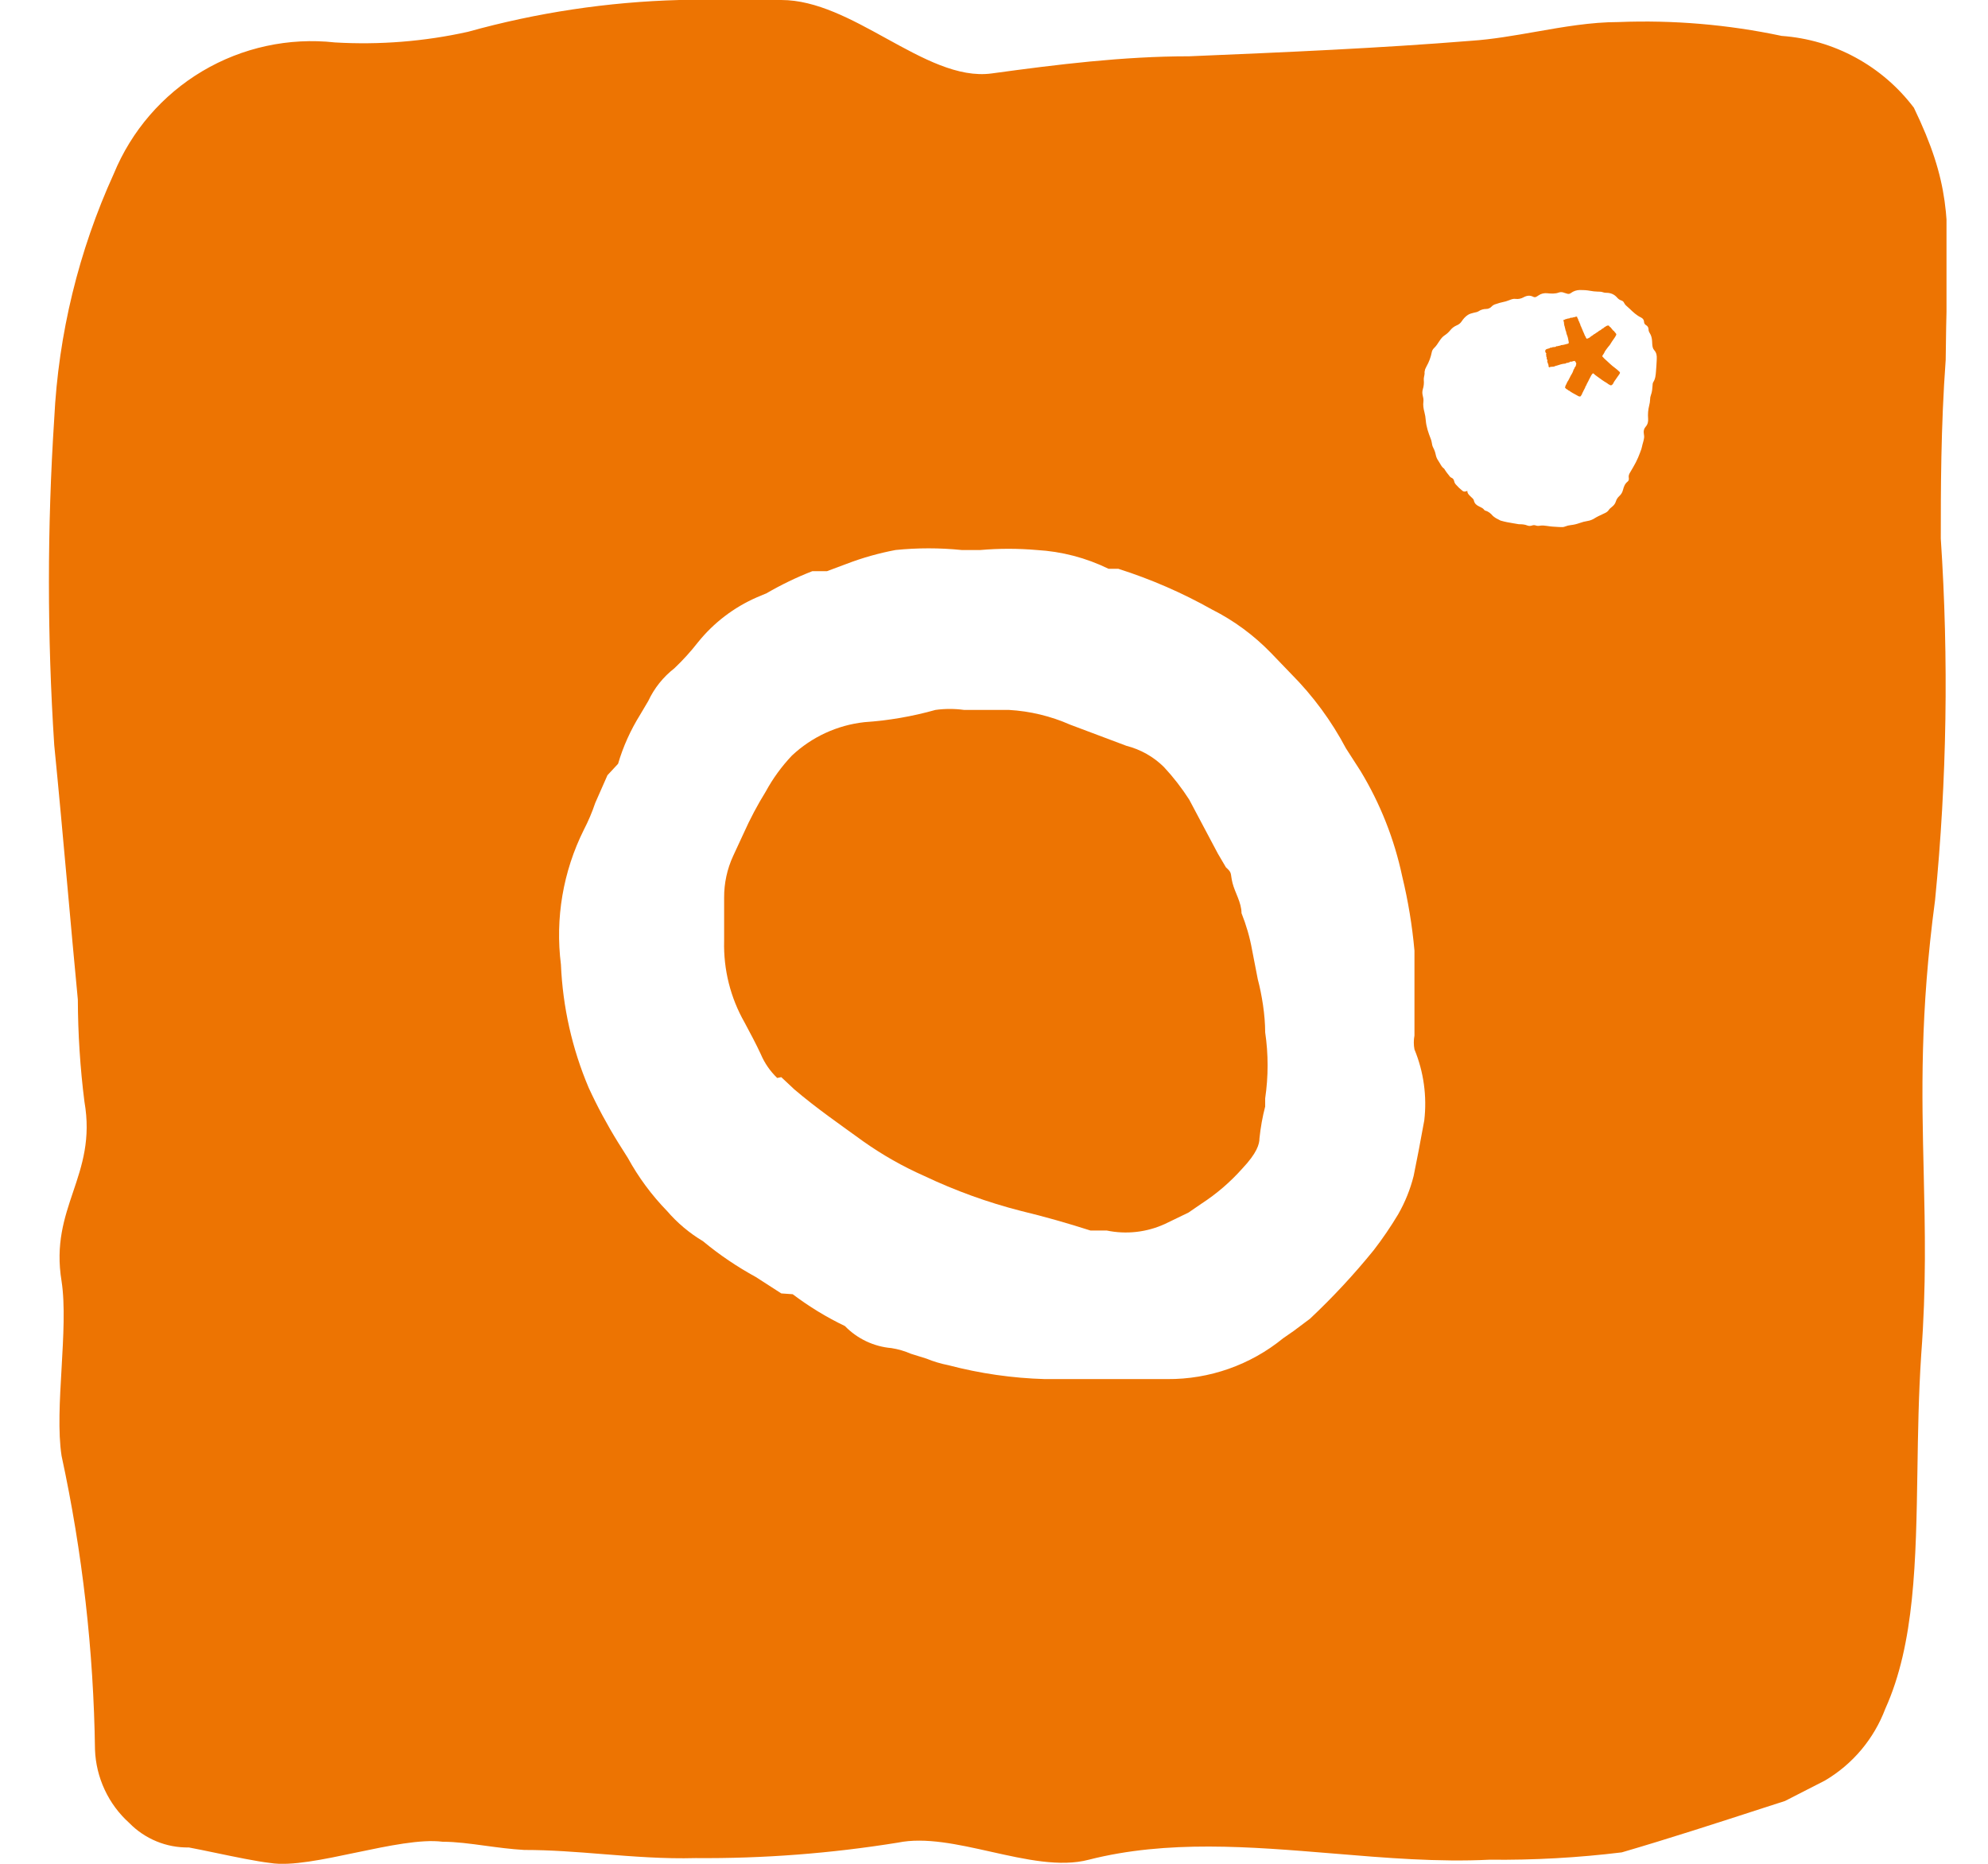
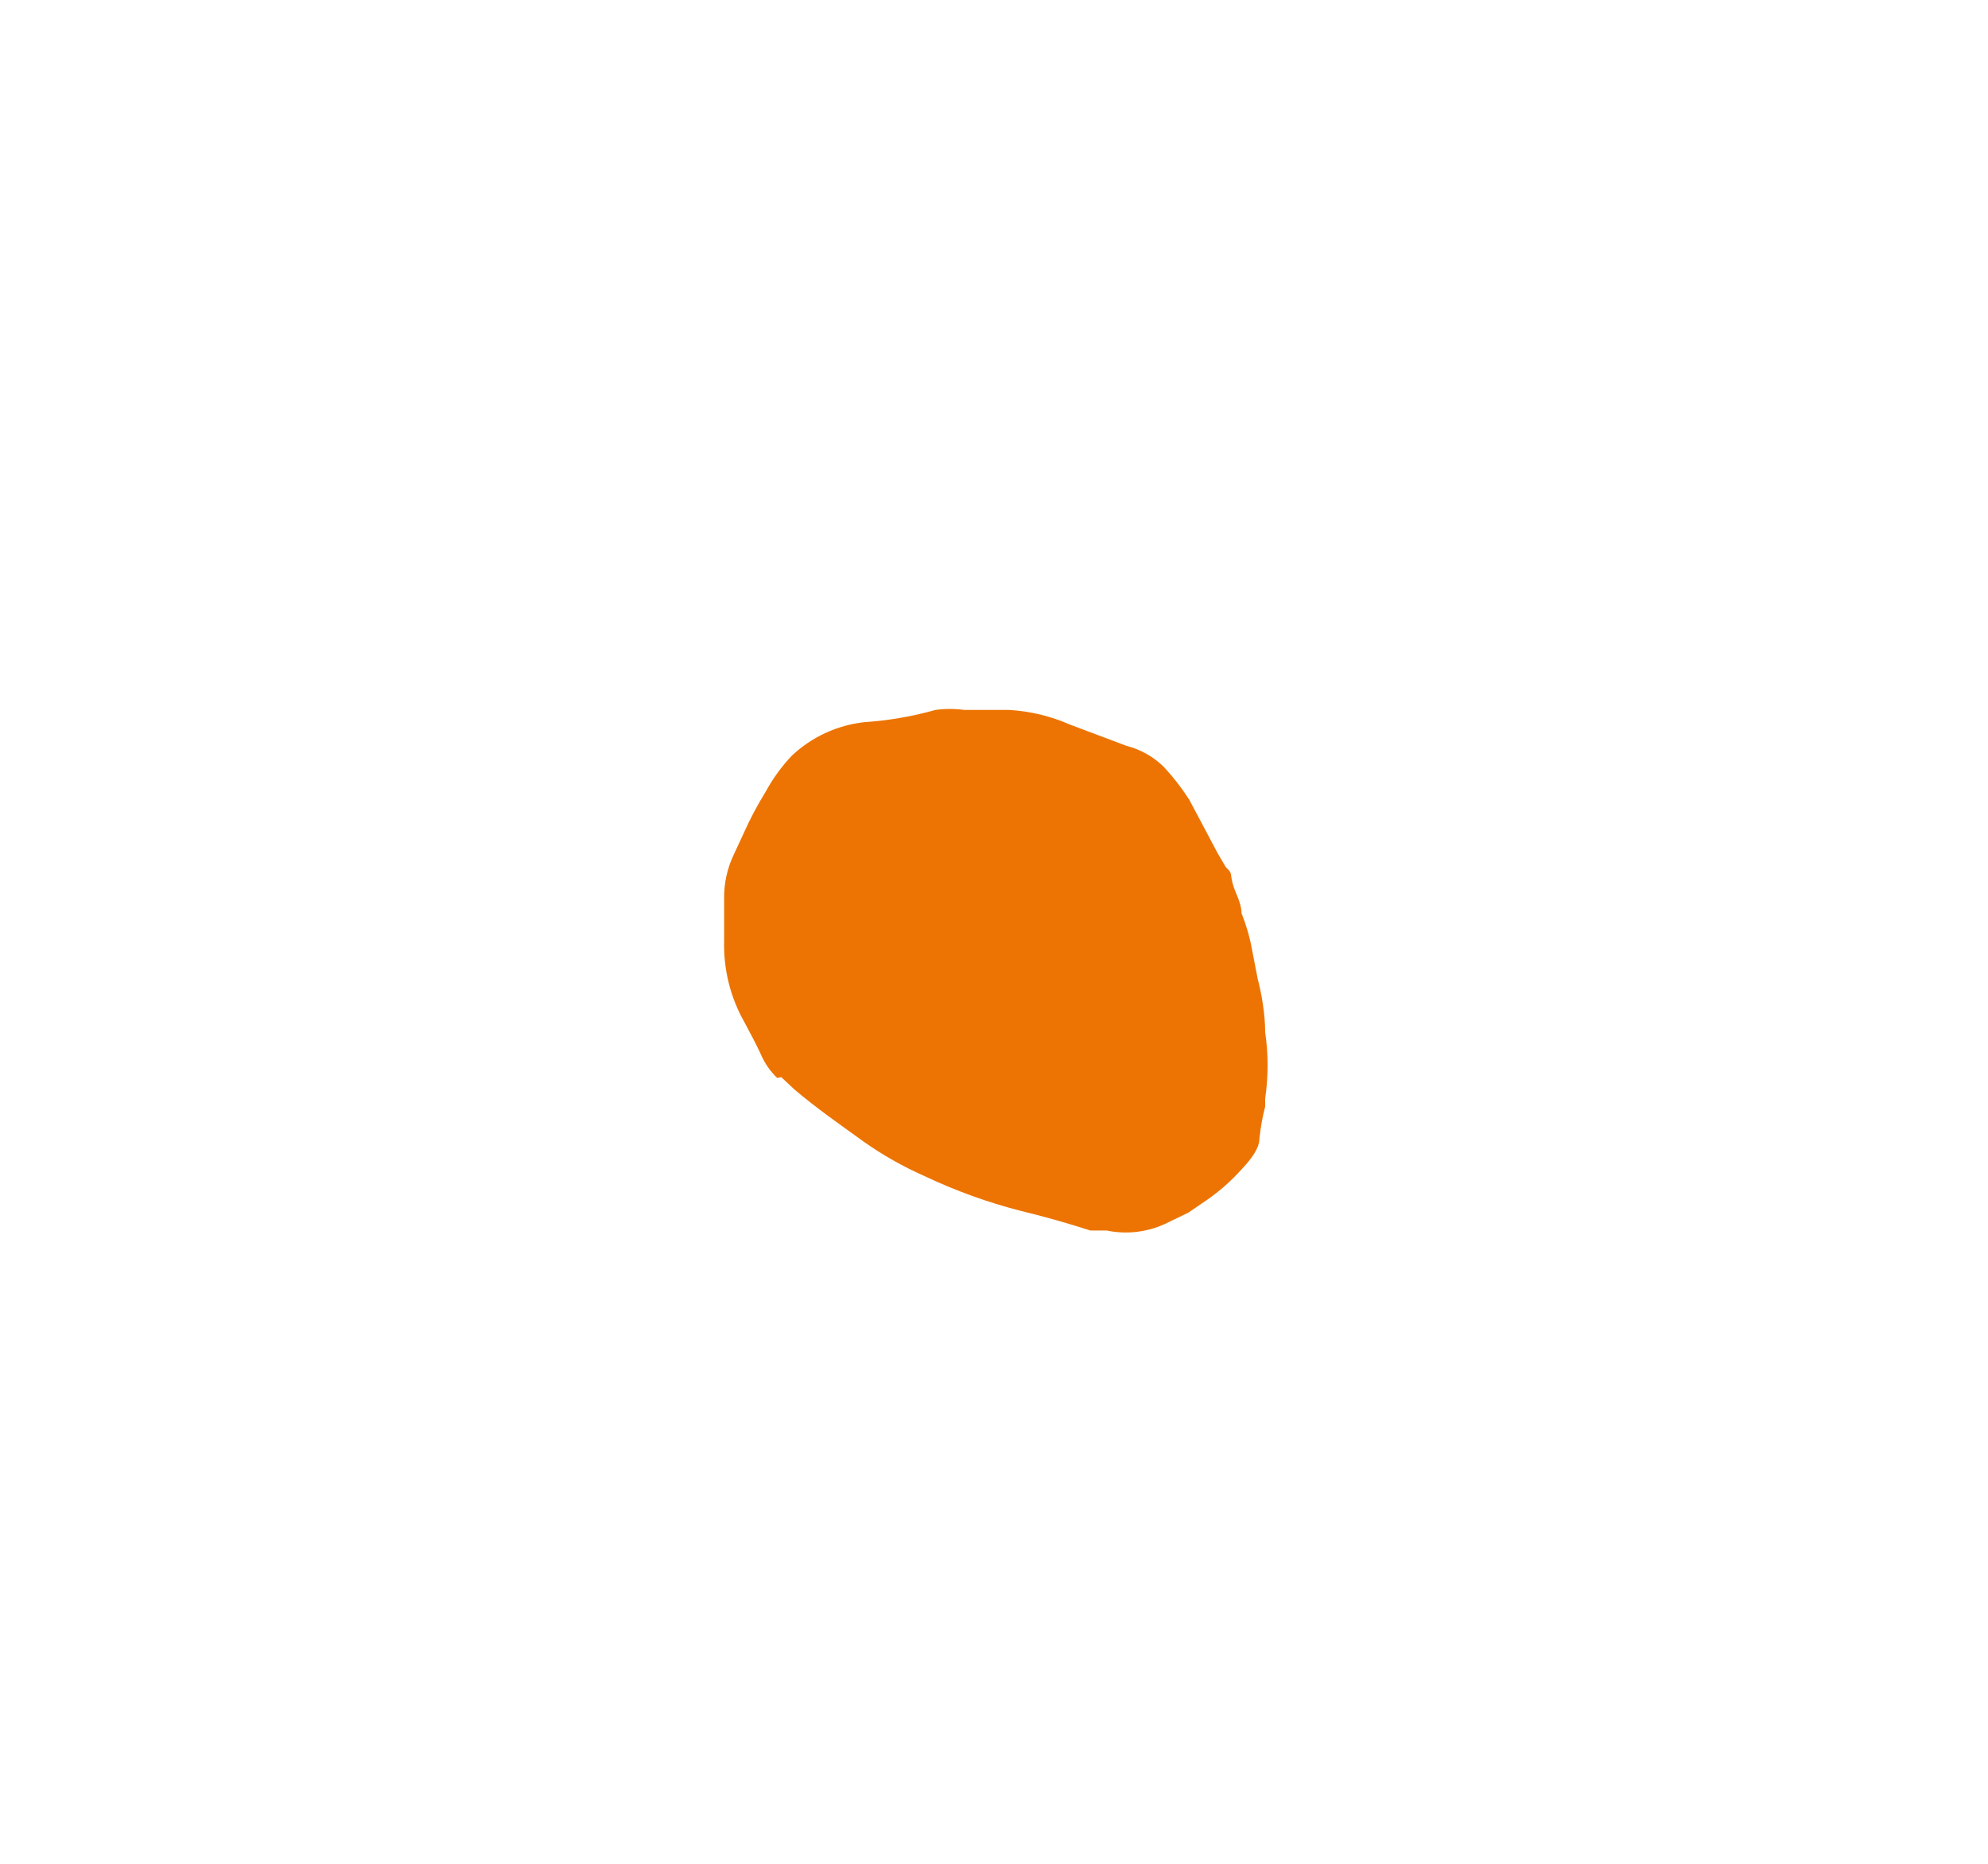
<svg xmlns="http://www.w3.org/2000/svg" width="32" height="30" viewBox="0 0 32 30" fill="none">
  <g clip-path="url(#clip0_25_1959)">
    <path d="M20.246 15.762L20.154 15.289C20.118 15.087 20.06 14.889 19.984 14.698C19.984 14.527 19.879 14.37 19.839 14.212C19.8 14.054 19.839 14.054 19.734 13.962L19.603 13.739L19.143 12.872C19.023 12.685 18.887 12.509 18.736 12.347C18.569 12.181 18.36 12.063 18.132 12.005L17.225 11.664C16.914 11.527 16.58 11.446 16.24 11.427H16.083H15.886H15.518C15.365 11.406 15.211 11.406 15.058 11.427C14.685 11.532 14.302 11.598 13.915 11.624C13.477 11.672 13.067 11.861 12.746 12.163C12.582 12.336 12.44 12.531 12.326 12.741C12.193 12.956 12.074 13.18 11.971 13.411L11.801 13.778C11.704 13.988 11.655 14.217 11.656 14.448C11.656 14.593 11.656 14.737 11.656 14.882V15.145C11.644 15.604 11.757 16.058 11.985 16.458C12.076 16.629 12.168 16.799 12.247 16.97C12.308 17.114 12.398 17.243 12.51 17.351L12.576 17.338L12.786 17.535C13.14 17.837 13.521 18.1 13.902 18.376C14.207 18.591 14.533 18.776 14.874 18.927C15.376 19.165 15.899 19.355 16.437 19.492C16.818 19.584 17.186 19.689 17.554 19.807H17.816C18.131 19.872 18.457 19.835 18.749 19.702L19.13 19.518L19.34 19.374C19.583 19.216 19.804 19.026 19.997 18.809C20.233 18.559 20.273 18.415 20.273 18.323C20.291 18.15 20.321 17.979 20.365 17.811V17.68C20.417 17.327 20.417 16.968 20.365 16.616C20.365 16.34 20.312 16.011 20.246 15.762Z" fill="#ED7402" />
-     <path fill-rule="evenodd" clip-rule="evenodd" d="M29.868 0.926C30.235 1.125 30.555 1.401 30.807 1.734C31.385 2.932 31.37 3.521 31.337 4.798C31.33 5.089 31.322 5.415 31.319 5.792C31.24 6.87 31.24 7.907 31.24 8.669C31.369 10.608 31.339 12.554 31.148 14.488C30.904 16.317 30.935 17.602 30.965 18.872V18.872C30.986 19.79 31.008 20.701 30.925 21.804C30.883 22.439 30.873 23.063 30.864 23.667V23.667C30.841 25.123 30.821 26.455 30.347 27.504C30.164 27.989 29.822 28.397 29.375 28.66L28.732 28.989L28.443 29.082L28.443 29.082C27.623 29.348 26.869 29.593 26.105 29.816C25.399 29.902 24.688 29.942 23.977 29.934C23.15 29.975 22.303 29.905 21.455 29.834H21.455C20.122 29.724 18.788 29.613 17.527 29.934C17.067 30.056 16.506 29.93 15.947 29.805L15.947 29.805C15.419 29.687 14.893 29.569 14.454 29.659C13.377 29.833 12.287 29.917 11.197 29.908C10.693 29.922 10.198 29.883 9.704 29.844H9.704C9.282 29.81 8.862 29.777 8.438 29.777C8.222 29.765 8.012 29.736 7.809 29.709C7.568 29.676 7.339 29.645 7.125 29.645C6.778 29.6 6.253 29.71 5.732 29.819C5.206 29.93 4.683 30.04 4.353 29.987C4.127 29.961 3.778 29.888 3.466 29.823C3.308 29.79 3.159 29.759 3.04 29.737C2.862 29.74 2.685 29.707 2.52 29.639C2.355 29.571 2.206 29.471 2.081 29.343C1.914 29.193 1.78 29.012 1.685 28.808C1.59 28.605 1.537 28.385 1.529 28.161C1.507 26.571 1.327 24.987 0.991 23.433C0.932 23.052 0.961 22.539 0.991 22.027C1.02 21.515 1.05 21.003 0.991 20.622C0.893 20.027 1.035 19.605 1.177 19.184C1.321 18.758 1.464 18.333 1.359 17.732C1.29 17.187 1.255 16.639 1.253 16.09C1.195 15.487 1.14 14.874 1.085 14.264L1.085 14.264C1.015 13.492 0.946 12.726 0.873 11.992C0.759 10.243 0.759 8.488 0.873 6.738C0.94 5.376 1.266 4.039 1.831 2.798C2.115 2.107 2.615 1.527 3.258 1.145C3.9 0.764 4.649 0.601 5.391 0.683C6.109 0.725 6.83 0.668 7.532 0.512C8.641 0.203 9.783 0.031 10.934 0H12.576C13.143 0 13.711 0.313 14.265 0.618C14.852 0.941 15.424 1.256 15.964 1.182C17.015 1.038 18.079 0.906 19.143 0.906C20.693 0.841 22.217 0.775 23.675 0.657C24.022 0.634 24.372 0.572 24.722 0.511C25.166 0.433 25.611 0.355 26.052 0.355C26.934 0.32 27.816 0.395 28.679 0.578C29.096 0.608 29.501 0.726 29.868 0.926ZM22.926 18.034C22.86 18.402 22.808 18.665 22.755 18.927C22.701 19.143 22.617 19.351 22.506 19.545C22.386 19.745 22.255 19.938 22.112 20.123C21.796 20.513 21.453 20.882 21.087 21.226L20.824 21.423L20.654 21.541C20.127 21.971 19.468 22.203 18.788 22.198H18.46H17.554H16.818C16.295 22.183 15.775 22.108 15.268 21.975C15.147 21.951 15.028 21.916 14.914 21.869L14.664 21.791C14.563 21.747 14.457 21.716 14.349 21.699C14.065 21.675 13.799 21.549 13.6 21.344C13.303 21.202 13.022 21.03 12.76 20.832L12.576 20.819L12.168 20.556C11.866 20.391 11.58 20.198 11.315 19.978C11.097 19.848 10.902 19.684 10.737 19.492C10.489 19.237 10.277 18.95 10.106 18.638L9.949 18.389C9.773 18.105 9.615 17.811 9.476 17.509C9.209 16.88 9.058 16.208 9.029 15.525C8.935 14.783 9.063 14.028 9.397 13.358C9.469 13.219 9.531 13.074 9.581 12.925L9.778 12.478L9.949 12.294C10.03 12.017 10.15 11.752 10.303 11.506L10.435 11.283C10.531 11.077 10.675 10.897 10.855 10.757C10.992 10.627 11.12 10.486 11.236 10.337C11.488 10.024 11.813 9.776 12.182 9.615L12.339 9.549C12.575 9.412 12.821 9.293 13.075 9.194H13.311L13.627 9.076C13.882 8.978 14.146 8.904 14.415 8.853C14.768 8.817 15.125 8.817 15.479 8.853H15.781C16.082 8.827 16.385 8.827 16.687 8.853C17.088 8.876 17.481 8.978 17.843 9.155H18C18.525 9.322 19.031 9.542 19.511 9.812C19.863 9.989 20.182 10.225 20.457 10.508L20.785 10.849C21.136 11.202 21.432 11.605 21.665 12.045L21.901 12.412C22.218 12.936 22.444 13.508 22.571 14.107C22.666 14.5 22.732 14.899 22.768 15.302V15.46V16.419V16.668C22.754 16.742 22.754 16.818 22.768 16.891C22.917 17.253 22.971 17.646 22.926 18.034ZM23.046 5.672C23.03 5.751 23.002 5.827 22.962 5.897C22.957 5.907 22.952 5.917 22.947 5.928C22.945 5.934 22.942 5.94 22.939 5.946L22.93 5.989C22.933 6.002 22.931 6.015 22.929 6.028C22.928 6.031 22.928 6.034 22.928 6.037C22.927 6.045 22.925 6.053 22.923 6.061C22.92 6.079 22.916 6.097 22.918 6.116C22.923 6.166 22.918 6.216 22.903 6.264C22.893 6.297 22.892 6.332 22.901 6.365C22.909 6.397 22.916 6.429 22.912 6.463C22.904 6.52 22.913 6.577 22.928 6.633C22.939 6.676 22.947 6.721 22.95 6.766C22.958 6.869 22.992 6.966 23.029 7.061C23.037 7.08 23.043 7.1 23.046 7.121C23.05 7.151 23.056 7.181 23.071 7.208C23.09 7.244 23.103 7.282 23.111 7.322C23.118 7.357 23.132 7.389 23.153 7.418C23.162 7.431 23.17 7.445 23.178 7.459C23.196 7.491 23.214 7.522 23.245 7.544C23.249 7.546 23.251 7.551 23.254 7.556C23.254 7.557 23.255 7.558 23.255 7.559C23.27 7.584 23.288 7.606 23.305 7.629C23.316 7.642 23.326 7.654 23.335 7.668C23.343 7.678 23.352 7.685 23.364 7.69C23.389 7.7 23.402 7.72 23.407 7.745C23.41 7.763 23.418 7.78 23.43 7.794C23.463 7.832 23.499 7.867 23.538 7.898C23.546 7.905 23.555 7.91 23.566 7.912C23.576 7.913 23.587 7.912 23.596 7.909C23.598 7.908 23.599 7.907 23.601 7.907C23.606 7.904 23.612 7.902 23.62 7.904C23.618 7.94 23.642 7.962 23.665 7.985L23.665 7.986C23.673 7.993 23.68 8 23.688 8.007C23.692 8.011 23.696 8.015 23.7 8.018C23.712 8.029 23.722 8.042 23.725 8.058C23.735 8.108 23.771 8.134 23.813 8.154C23.817 8.156 23.821 8.158 23.826 8.16C23.85 8.172 23.874 8.183 23.89 8.206C23.894 8.212 23.9 8.217 23.907 8.219C23.959 8.232 23.997 8.265 24.031 8.305C24.037 8.311 24.044 8.316 24.051 8.321C24.072 8.338 24.095 8.35 24.119 8.361C24.13 8.367 24.142 8.373 24.153 8.379C24.231 8.402 24.293 8.412 24.354 8.422C24.385 8.427 24.416 8.432 24.448 8.438C24.496 8.438 24.541 8.44 24.587 8.459C24.611 8.469 24.638 8.466 24.663 8.458C24.681 8.451 24.701 8.451 24.72 8.458C24.741 8.465 24.763 8.467 24.785 8.462C24.825 8.455 24.866 8.46 24.905 8.466C24.964 8.476 25.023 8.479 25.081 8.482C25.096 8.483 25.11 8.484 25.124 8.484C25.147 8.486 25.171 8.484 25.192 8.475C25.222 8.463 25.253 8.455 25.285 8.452C25.332 8.447 25.378 8.436 25.423 8.42C25.467 8.404 25.512 8.392 25.558 8.385C25.595 8.379 25.631 8.365 25.663 8.345C25.706 8.318 25.751 8.297 25.797 8.276C25.809 8.27 25.821 8.265 25.833 8.259C25.859 8.247 25.881 8.232 25.897 8.207C25.91 8.188 25.927 8.174 25.945 8.16C25.947 8.158 25.95 8.156 25.952 8.154C25.979 8.133 26 8.104 26.01 8.071C26.02 8.036 26.041 8.007 26.067 7.983C26.097 7.956 26.115 7.923 26.125 7.884C26.138 7.834 26.155 7.786 26.199 7.752C26.218 7.737 26.222 7.715 26.218 7.692C26.211 7.658 26.223 7.63 26.24 7.603C26.272 7.55 26.303 7.495 26.332 7.441C26.358 7.391 26.38 7.337 26.4 7.284C26.402 7.279 26.403 7.274 26.405 7.27C26.416 7.243 26.426 7.215 26.431 7.187C26.435 7.166 26.441 7.145 26.447 7.124C26.454 7.1 26.461 7.075 26.464 7.049C26.467 7.026 26.464 7.003 26.46 6.98C26.453 6.938 26.461 6.901 26.49 6.868C26.523 6.831 26.533 6.786 26.529 6.738C26.523 6.666 26.529 6.594 26.547 6.524C26.555 6.494 26.56 6.462 26.561 6.43C26.561 6.406 26.565 6.382 26.574 6.359C26.594 6.307 26.597 6.253 26.601 6.199L26.601 6.193C26.602 6.179 26.604 6.164 26.612 6.151C26.647 6.097 26.651 6.036 26.656 5.974L26.656 5.972C26.661 5.917 26.664 5.861 26.667 5.806C26.667 5.796 26.668 5.785 26.668 5.775C26.671 5.724 26.664 5.677 26.627 5.636C26.604 5.611 26.599 5.577 26.596 5.544C26.595 5.532 26.594 5.521 26.594 5.509C26.593 5.502 26.593 5.496 26.593 5.489C26.59 5.443 26.58 5.4 26.555 5.361C26.543 5.343 26.536 5.323 26.536 5.302C26.535 5.272 26.522 5.248 26.495 5.233C26.486 5.228 26.478 5.221 26.473 5.212C26.467 5.204 26.464 5.193 26.464 5.183C26.463 5.15 26.445 5.125 26.416 5.111C26.344 5.077 26.288 5.024 26.232 4.97C26.212 4.952 26.192 4.933 26.171 4.915C26.16 4.904 26.15 4.891 26.143 4.876C26.139 4.866 26.132 4.857 26.124 4.85C26.115 4.843 26.105 4.838 26.095 4.835C26.069 4.827 26.049 4.811 26.032 4.792C25.985 4.737 25.925 4.712 25.854 4.713C25.836 4.713 25.818 4.71 25.801 4.704C25.778 4.695 25.754 4.695 25.731 4.694C25.726 4.694 25.722 4.694 25.718 4.694C25.675 4.693 25.633 4.688 25.591 4.68C25.538 4.67 25.484 4.668 25.43 4.668C25.379 4.669 25.328 4.685 25.287 4.716C25.278 4.723 25.268 4.728 25.257 4.73C25.246 4.732 25.235 4.731 25.225 4.727C25.222 4.726 25.219 4.725 25.215 4.724C25.203 4.721 25.191 4.717 25.179 4.713C25.151 4.701 25.121 4.698 25.093 4.708C25.033 4.731 24.972 4.726 24.912 4.721L24.909 4.72C24.855 4.715 24.807 4.725 24.763 4.756C24.758 4.76 24.753 4.763 24.748 4.766C24.745 4.768 24.742 4.77 24.738 4.772C24.72 4.785 24.699 4.788 24.679 4.777C24.626 4.749 24.574 4.758 24.525 4.785C24.484 4.807 24.442 4.817 24.395 4.811C24.36 4.806 24.327 4.818 24.296 4.831C24.258 4.846 24.219 4.858 24.18 4.865C24.147 4.871 24.115 4.882 24.083 4.893C24.077 4.895 24.07 4.897 24.064 4.899C24.043 4.906 24.024 4.919 24.009 4.935C23.998 4.947 23.985 4.957 23.969 4.963C23.954 4.97 23.938 4.973 23.921 4.973C23.878 4.973 23.836 4.986 23.8 5.01C23.782 5.021 23.762 5.026 23.741 5.03C23.737 5.031 23.732 5.032 23.727 5.033L23.723 5.034C23.688 5.043 23.652 5.051 23.622 5.073C23.584 5.099 23.554 5.133 23.529 5.171C23.51 5.201 23.48 5.225 23.446 5.238C23.407 5.255 23.372 5.281 23.345 5.315C23.32 5.346 23.29 5.374 23.256 5.396C23.222 5.418 23.196 5.449 23.174 5.483L23.169 5.49C23.143 5.531 23.117 5.571 23.081 5.605C23.063 5.623 23.05 5.646 23.046 5.672ZM24.873 5.655C24.874 5.653 24.875 5.65 24.874 5.647C24.873 5.624 24.897 5.618 24.919 5.612C24.934 5.609 24.947 5.605 24.953 5.597C24.955 5.593 24.96 5.595 24.965 5.596C24.97 5.597 24.975 5.599 24.979 5.593C24.982 5.588 24.988 5.588 24.994 5.589C24.999 5.589 25.004 5.589 25.008 5.586C25.013 5.583 25.016 5.584 25.019 5.586C25.021 5.587 25.024 5.588 25.028 5.586C25.03 5.584 25.033 5.583 25.036 5.583C25.04 5.582 25.043 5.582 25.046 5.578C25.049 5.572 25.053 5.572 25.058 5.573C25.061 5.573 25.064 5.574 25.067 5.573C25.074 5.57 25.085 5.568 25.096 5.566C25.108 5.564 25.119 5.562 25.123 5.559C25.124 5.557 25.126 5.556 25.127 5.555C25.128 5.555 25.129 5.554 25.13 5.554C25.133 5.554 25.136 5.554 25.138 5.555C25.161 5.553 25.182 5.547 25.204 5.541C25.214 5.538 25.224 5.535 25.234 5.533C25.257 5.53 25.253 5.512 25.249 5.495L25.249 5.493C25.243 5.455 25.235 5.419 25.22 5.384C25.216 5.375 25.214 5.365 25.212 5.355C25.21 5.342 25.208 5.329 25.201 5.319C25.198 5.314 25.197 5.308 25.197 5.302C25.197 5.296 25.197 5.29 25.192 5.285C25.19 5.28 25.189 5.275 25.189 5.269C25.189 5.267 25.189 5.264 25.188 5.262C25.178 5.237 25.174 5.208 25.173 5.18C25.167 5.171 25.16 5.151 25.175 5.147C25.177 5.146 25.18 5.146 25.182 5.147C25.185 5.147 25.189 5.147 25.19 5.143C25.191 5.141 25.193 5.139 25.196 5.139C25.201 5.14 25.205 5.138 25.209 5.136C25.213 5.133 25.217 5.131 25.222 5.132C25.227 5.132 25.229 5.131 25.232 5.129C25.236 5.127 25.241 5.125 25.25 5.126C25.256 5.126 25.261 5.125 25.266 5.122C25.276 5.114 25.287 5.113 25.299 5.114C25.306 5.115 25.312 5.112 25.318 5.11C25.323 5.108 25.329 5.106 25.336 5.106C25.342 5.106 25.348 5.104 25.353 5.102C25.359 5.099 25.366 5.096 25.373 5.097C25.378 5.093 25.39 5.1 25.388 5.107C25.387 5.108 25.387 5.109 25.388 5.11C25.388 5.111 25.389 5.112 25.389 5.113C25.391 5.115 25.392 5.117 25.392 5.119C25.393 5.123 25.395 5.126 25.398 5.13C25.399 5.133 25.401 5.136 25.403 5.139C25.405 5.141 25.405 5.145 25.405 5.148C25.405 5.151 25.405 5.154 25.407 5.156C25.416 5.171 25.423 5.186 25.428 5.203C25.429 5.205 25.43 5.207 25.432 5.21C25.435 5.214 25.438 5.219 25.437 5.225C25.439 5.236 25.444 5.247 25.45 5.257C25.453 5.263 25.456 5.27 25.458 5.276C25.463 5.287 25.467 5.298 25.472 5.309C25.479 5.327 25.486 5.345 25.495 5.362C25.498 5.369 25.5 5.376 25.503 5.382C25.507 5.393 25.511 5.403 25.517 5.412C25.521 5.415 25.523 5.42 25.524 5.425C25.525 5.431 25.529 5.436 25.532 5.441C25.534 5.443 25.536 5.446 25.537 5.448C25.538 5.449 25.538 5.45 25.54 5.451C25.541 5.452 25.542 5.452 25.543 5.452C25.556 5.45 25.567 5.444 25.578 5.438C25.583 5.435 25.588 5.432 25.593 5.43C25.595 5.428 25.597 5.426 25.599 5.424C25.603 5.419 25.607 5.415 25.613 5.413C25.615 5.412 25.616 5.41 25.618 5.409C25.62 5.408 25.622 5.406 25.624 5.405C25.632 5.402 25.638 5.397 25.644 5.391C25.65 5.386 25.656 5.381 25.663 5.378C25.671 5.375 25.678 5.369 25.685 5.364C25.692 5.358 25.699 5.353 25.707 5.349C25.709 5.349 25.711 5.348 25.712 5.347C25.714 5.346 25.715 5.345 25.716 5.344C25.726 5.335 25.748 5.318 25.76 5.315C25.765 5.313 25.769 5.31 25.772 5.306C25.781 5.296 25.794 5.289 25.807 5.283C25.81 5.282 25.813 5.28 25.815 5.276C25.818 5.271 25.823 5.269 25.828 5.266C25.83 5.265 25.833 5.263 25.835 5.262C25.841 5.259 25.846 5.255 25.85 5.252C25.861 5.245 25.87 5.239 25.888 5.24C25.896 5.239 25.901 5.241 25.903 5.25C25.905 5.256 25.911 5.259 25.916 5.263C25.921 5.265 25.925 5.268 25.928 5.273C25.932 5.279 25.937 5.285 25.942 5.29C25.945 5.292 25.947 5.295 25.948 5.298C25.95 5.3 25.951 5.302 25.952 5.304C25.956 5.306 25.959 5.309 25.961 5.313C25.963 5.316 25.965 5.32 25.968 5.322C25.975 5.323 25.979 5.328 25.983 5.333C25.986 5.339 25.991 5.345 25.997 5.351C26.007 5.362 26.018 5.373 26.017 5.387C26.004 5.417 25.985 5.444 25.966 5.47C25.954 5.488 25.941 5.505 25.931 5.523C25.929 5.526 25.927 5.53 25.925 5.533C25.916 5.547 25.908 5.561 25.896 5.572C25.879 5.592 25.863 5.614 25.848 5.635C25.845 5.639 25.843 5.643 25.84 5.647C25.833 5.654 25.83 5.663 25.826 5.672C25.823 5.679 25.82 5.686 25.815 5.692C25.814 5.696 25.811 5.699 25.808 5.703C25.8 5.714 25.79 5.727 25.792 5.737C25.814 5.764 25.84 5.787 25.866 5.81C25.885 5.826 25.903 5.843 25.92 5.86C25.943 5.882 25.968 5.901 25.993 5.92C26.02 5.941 26.047 5.962 26.071 5.987C26.083 5.999 26.072 6.014 26.063 6.027C26.06 6.031 26.057 6.035 26.055 6.039C26.045 6.051 26.037 6.064 26.028 6.077C26.021 6.087 26.015 6.097 26.008 6.106C26.005 6.111 26.001 6.115 25.998 6.12C25.988 6.134 25.977 6.149 25.971 6.164C25.964 6.187 25.932 6.217 25.91 6.194C25.909 6.193 25.907 6.192 25.905 6.191C25.904 6.19 25.902 6.19 25.9 6.189C25.899 6.19 25.898 6.189 25.897 6.189C25.896 6.189 25.896 6.189 25.895 6.189C25.894 6.188 25.893 6.186 25.892 6.185C25.89 6.182 25.88 6.176 25.871 6.17C25.867 6.167 25.863 6.165 25.861 6.163C25.81 6.134 25.763 6.099 25.715 6.064C25.701 6.053 25.687 6.043 25.673 6.033C25.67 6.03 25.666 6.027 25.663 6.023C25.655 6.015 25.647 6.006 25.637 6.012C25.618 6.03 25.606 6.055 25.595 6.078C25.592 6.083 25.59 6.088 25.587 6.093C25.582 6.1 25.579 6.108 25.575 6.116C25.573 6.121 25.571 6.126 25.569 6.13C25.565 6.14 25.56 6.149 25.554 6.158C25.55 6.165 25.546 6.173 25.542 6.181C25.538 6.193 25.532 6.205 25.525 6.216C25.52 6.219 25.519 6.225 25.518 6.23C25.517 6.235 25.516 6.24 25.513 6.244C25.508 6.251 25.505 6.259 25.501 6.267C25.498 6.275 25.494 6.282 25.489 6.29C25.486 6.297 25.483 6.304 25.479 6.311C25.472 6.323 25.465 6.336 25.462 6.35C25.462 6.353 25.46 6.355 25.457 6.356C25.455 6.358 25.453 6.359 25.452 6.362C25.451 6.364 25.45 6.366 25.45 6.368C25.448 6.371 25.447 6.375 25.445 6.377C25.428 6.389 25.409 6.378 25.393 6.369C25.392 6.368 25.391 6.368 25.39 6.367C25.371 6.358 25.354 6.348 25.337 6.338C25.333 6.336 25.33 6.334 25.327 6.332C25.32 6.33 25.315 6.327 25.31 6.323C25.305 6.319 25.3 6.315 25.294 6.314C25.288 6.31 25.282 6.306 25.277 6.302C25.272 6.298 25.267 6.294 25.262 6.291C25.259 6.288 25.255 6.287 25.251 6.286C25.246 6.285 25.241 6.283 25.239 6.278C25.235 6.272 25.228 6.269 25.221 6.266C25.217 6.263 25.212 6.261 25.208 6.258C25.206 6.256 25.204 6.254 25.203 6.251C25.2 6.248 25.198 6.245 25.194 6.243C25.192 6.242 25.192 6.24 25.192 6.238C25.192 6.235 25.193 6.232 25.194 6.23C25.195 6.227 25.196 6.224 25.196 6.222C25.196 6.212 25.201 6.204 25.206 6.196C25.209 6.191 25.211 6.187 25.213 6.182C25.216 6.177 25.219 6.17 25.222 6.162C25.228 6.15 25.233 6.137 25.239 6.132C25.241 6.131 25.242 6.129 25.243 6.126C25.243 6.124 25.244 6.122 25.246 6.121C25.25 6.111 25.256 6.101 25.261 6.091C25.268 6.079 25.274 6.068 25.279 6.055C25.298 6.025 25.318 5.991 25.327 5.958C25.326 5.952 25.331 5.947 25.335 5.943C25.338 5.939 25.341 5.936 25.341 5.932C25.342 5.921 25.348 5.913 25.355 5.905C25.362 5.896 25.369 5.887 25.367 5.875C25.366 5.873 25.367 5.873 25.367 5.872C25.369 5.871 25.371 5.868 25.373 5.852C25.37 5.839 25.353 5.81 25.346 5.809C25.343 5.807 25.341 5.809 25.339 5.811C25.339 5.811 25.339 5.811 25.339 5.812C25.335 5.813 25.331 5.813 25.327 5.813C25.32 5.812 25.314 5.812 25.311 5.819C25.308 5.822 25.301 5.822 25.294 5.821C25.284 5.82 25.273 5.819 25.269 5.828C25.266 5.833 25.265 5.833 25.261 5.831C25.256 5.828 25.252 5.831 25.249 5.835C25.248 5.836 25.247 5.837 25.247 5.838C25.244 5.842 25.239 5.841 25.235 5.84C25.232 5.839 25.229 5.838 25.226 5.839C25.22 5.84 25.214 5.843 25.209 5.846C25.203 5.85 25.197 5.853 25.19 5.853C25.152 5.854 25.098 5.872 25.062 5.884C25.06 5.888 25.056 5.887 25.053 5.886C25.05 5.886 25.047 5.885 25.045 5.887C25.04 5.893 25.035 5.893 25.029 5.894C25.024 5.895 25.02 5.896 25.016 5.899C25.015 5.9 25.015 5.901 25.014 5.902C25.013 5.902 25.012 5.902 25.011 5.903C25.011 5.903 25.011 5.903 25.011 5.903C25.01 5.903 25.009 5.903 25.008 5.903C25.006 5.903 25.006 5.902 25.005 5.901C25.001 5.9 24.997 5.901 24.992 5.902C24.986 5.904 24.981 5.905 24.975 5.904C24.973 5.904 24.971 5.904 24.969 5.904C24.965 5.903 24.96 5.902 24.957 5.906C24.951 5.91 24.939 5.916 24.933 5.909C24.933 5.908 24.932 5.907 24.931 5.907C24.927 5.902 24.922 5.895 24.928 5.893C24.927 5.877 24.921 5.863 24.916 5.849C24.912 5.839 24.908 5.829 24.905 5.82C24.906 5.817 24.906 5.814 24.907 5.811C24.908 5.805 24.909 5.797 24.907 5.792C24.903 5.789 24.9 5.785 24.898 5.78C24.896 5.775 24.896 5.77 24.897 5.765C24.899 5.757 24.896 5.75 24.893 5.744C24.889 5.737 24.886 5.73 24.889 5.722C24.893 5.717 24.89 5.714 24.888 5.711C24.886 5.708 24.883 5.706 24.886 5.701C24.887 5.7 24.888 5.699 24.889 5.697C24.892 5.693 24.896 5.689 24.89 5.688C24.884 5.687 24.882 5.682 24.881 5.676C24.88 5.672 24.878 5.668 24.875 5.665C24.87 5.662 24.872 5.659 24.873 5.655Z" fill="#ED7402" />
  </g>
  <defs>
    <clipPath id="clip0_25_1959">
      <rect width="30.578" height="30" fill="white" transform="translate(0.754)" />
    </clipPath>
  </defs>
</svg>